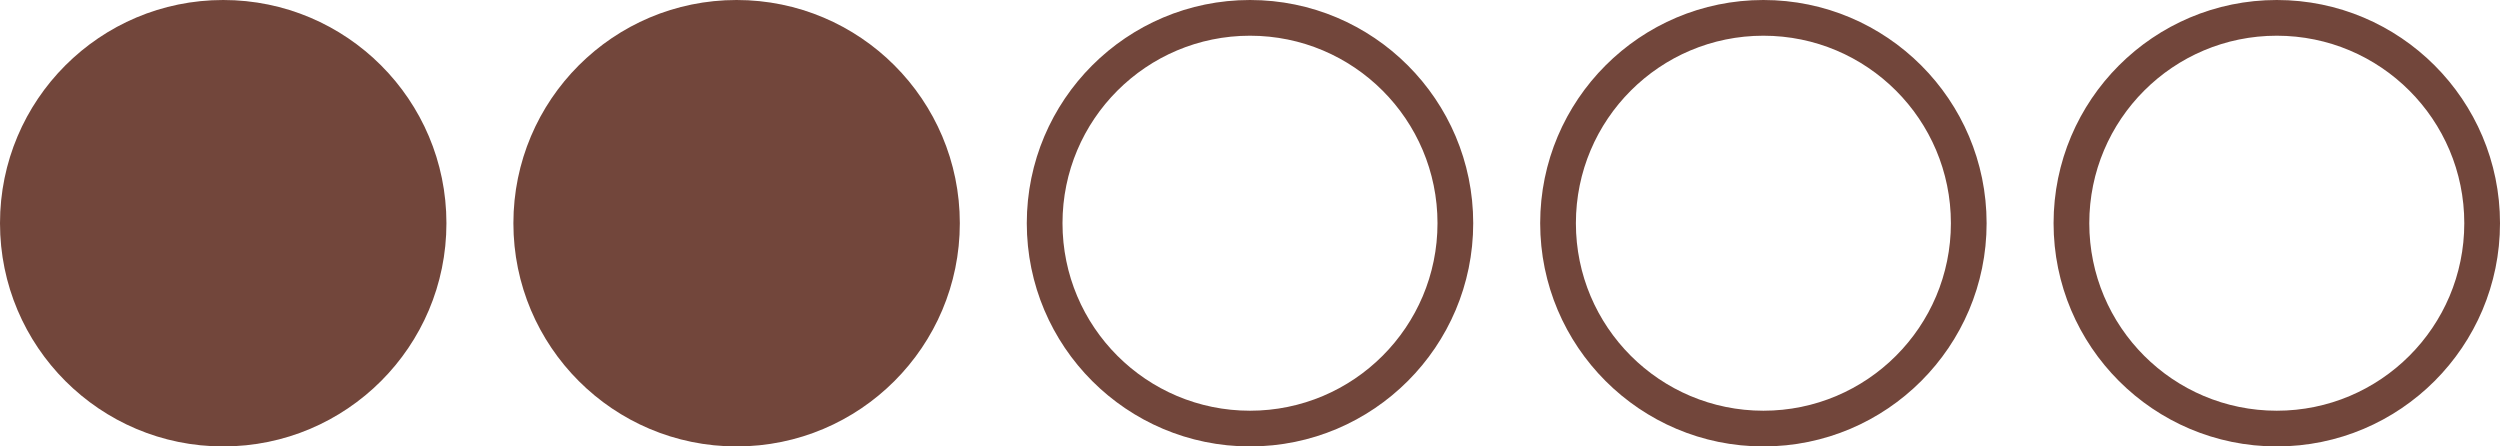
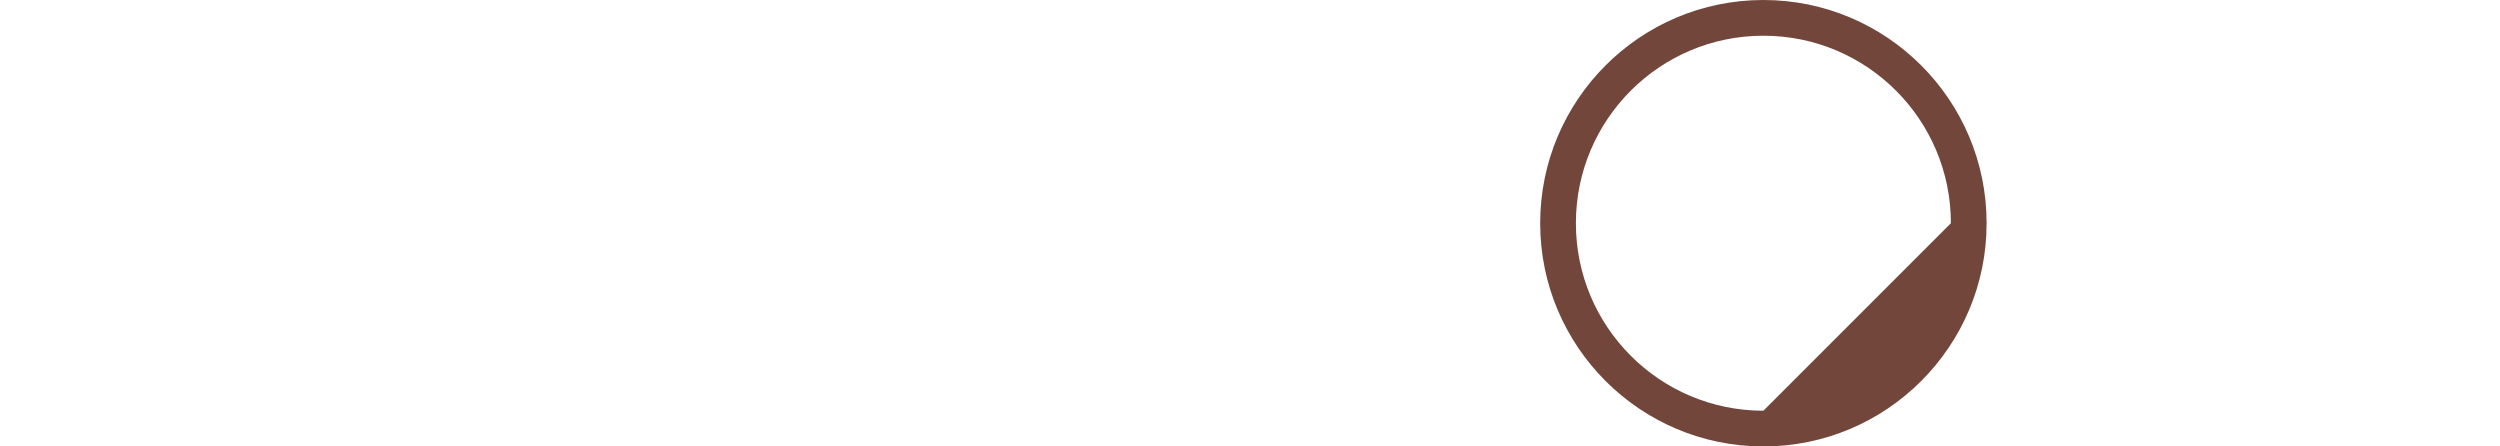
<svg xmlns="http://www.w3.org/2000/svg" version="1.1" id="Ebene_1" x="0px" y="0px" viewBox="0 0 560 100" style="enable-background:new 0 0 560 100;" xml:space="preserve">
  <style type="text/css">
	.st0{fill:#72463B;}
</style>
-   <circle class="st0" cx="50" cy="50" r="50" />
-   <circle class="st0" cx="165" cy="50" r="50" />
-   <path class="st0" d="M280,0c-27.6,0-50,22.4-50,50s22.4,50,50,50s50-22.4,50-50S307.6,0,280,0z M280,92c-23.2,0-42-18.8-42-42  s18.8-42,42-42s42,18.8,42,42S303.2,92,280,92z" />
-   <path class="st0" d="M395,0c-27.6,0-50,22.4-50,50s22.4,50,50,50s50-22.4,50-50S422.6,0,395,0z M395,92c-23.2,0-42-18.8-42-42  s18.8-42,42-42s42,18.8,42,42S418.2,92,395,92z" />
-   <path class="st0" d="M510,0c-27.6,0-50,22.4-50,50s22.4,50,50,50s50-22.4,50-50S537.6,0,510,0z M510,92c-23.2,0-42-18.8-42-42  s18.8-42,42-42s42,18.8,42,42S533.2,92,510,92z" />
+   <path class="st0" d="M395,0c-27.6,0-50,22.4-50,50s22.4,50,50,50s50-22.4,50-50S422.6,0,395,0z M395,92c-23.2,0-42-18.8-42-42  s18.8-42,42-42s42,18.8,42,42z" />
</svg>